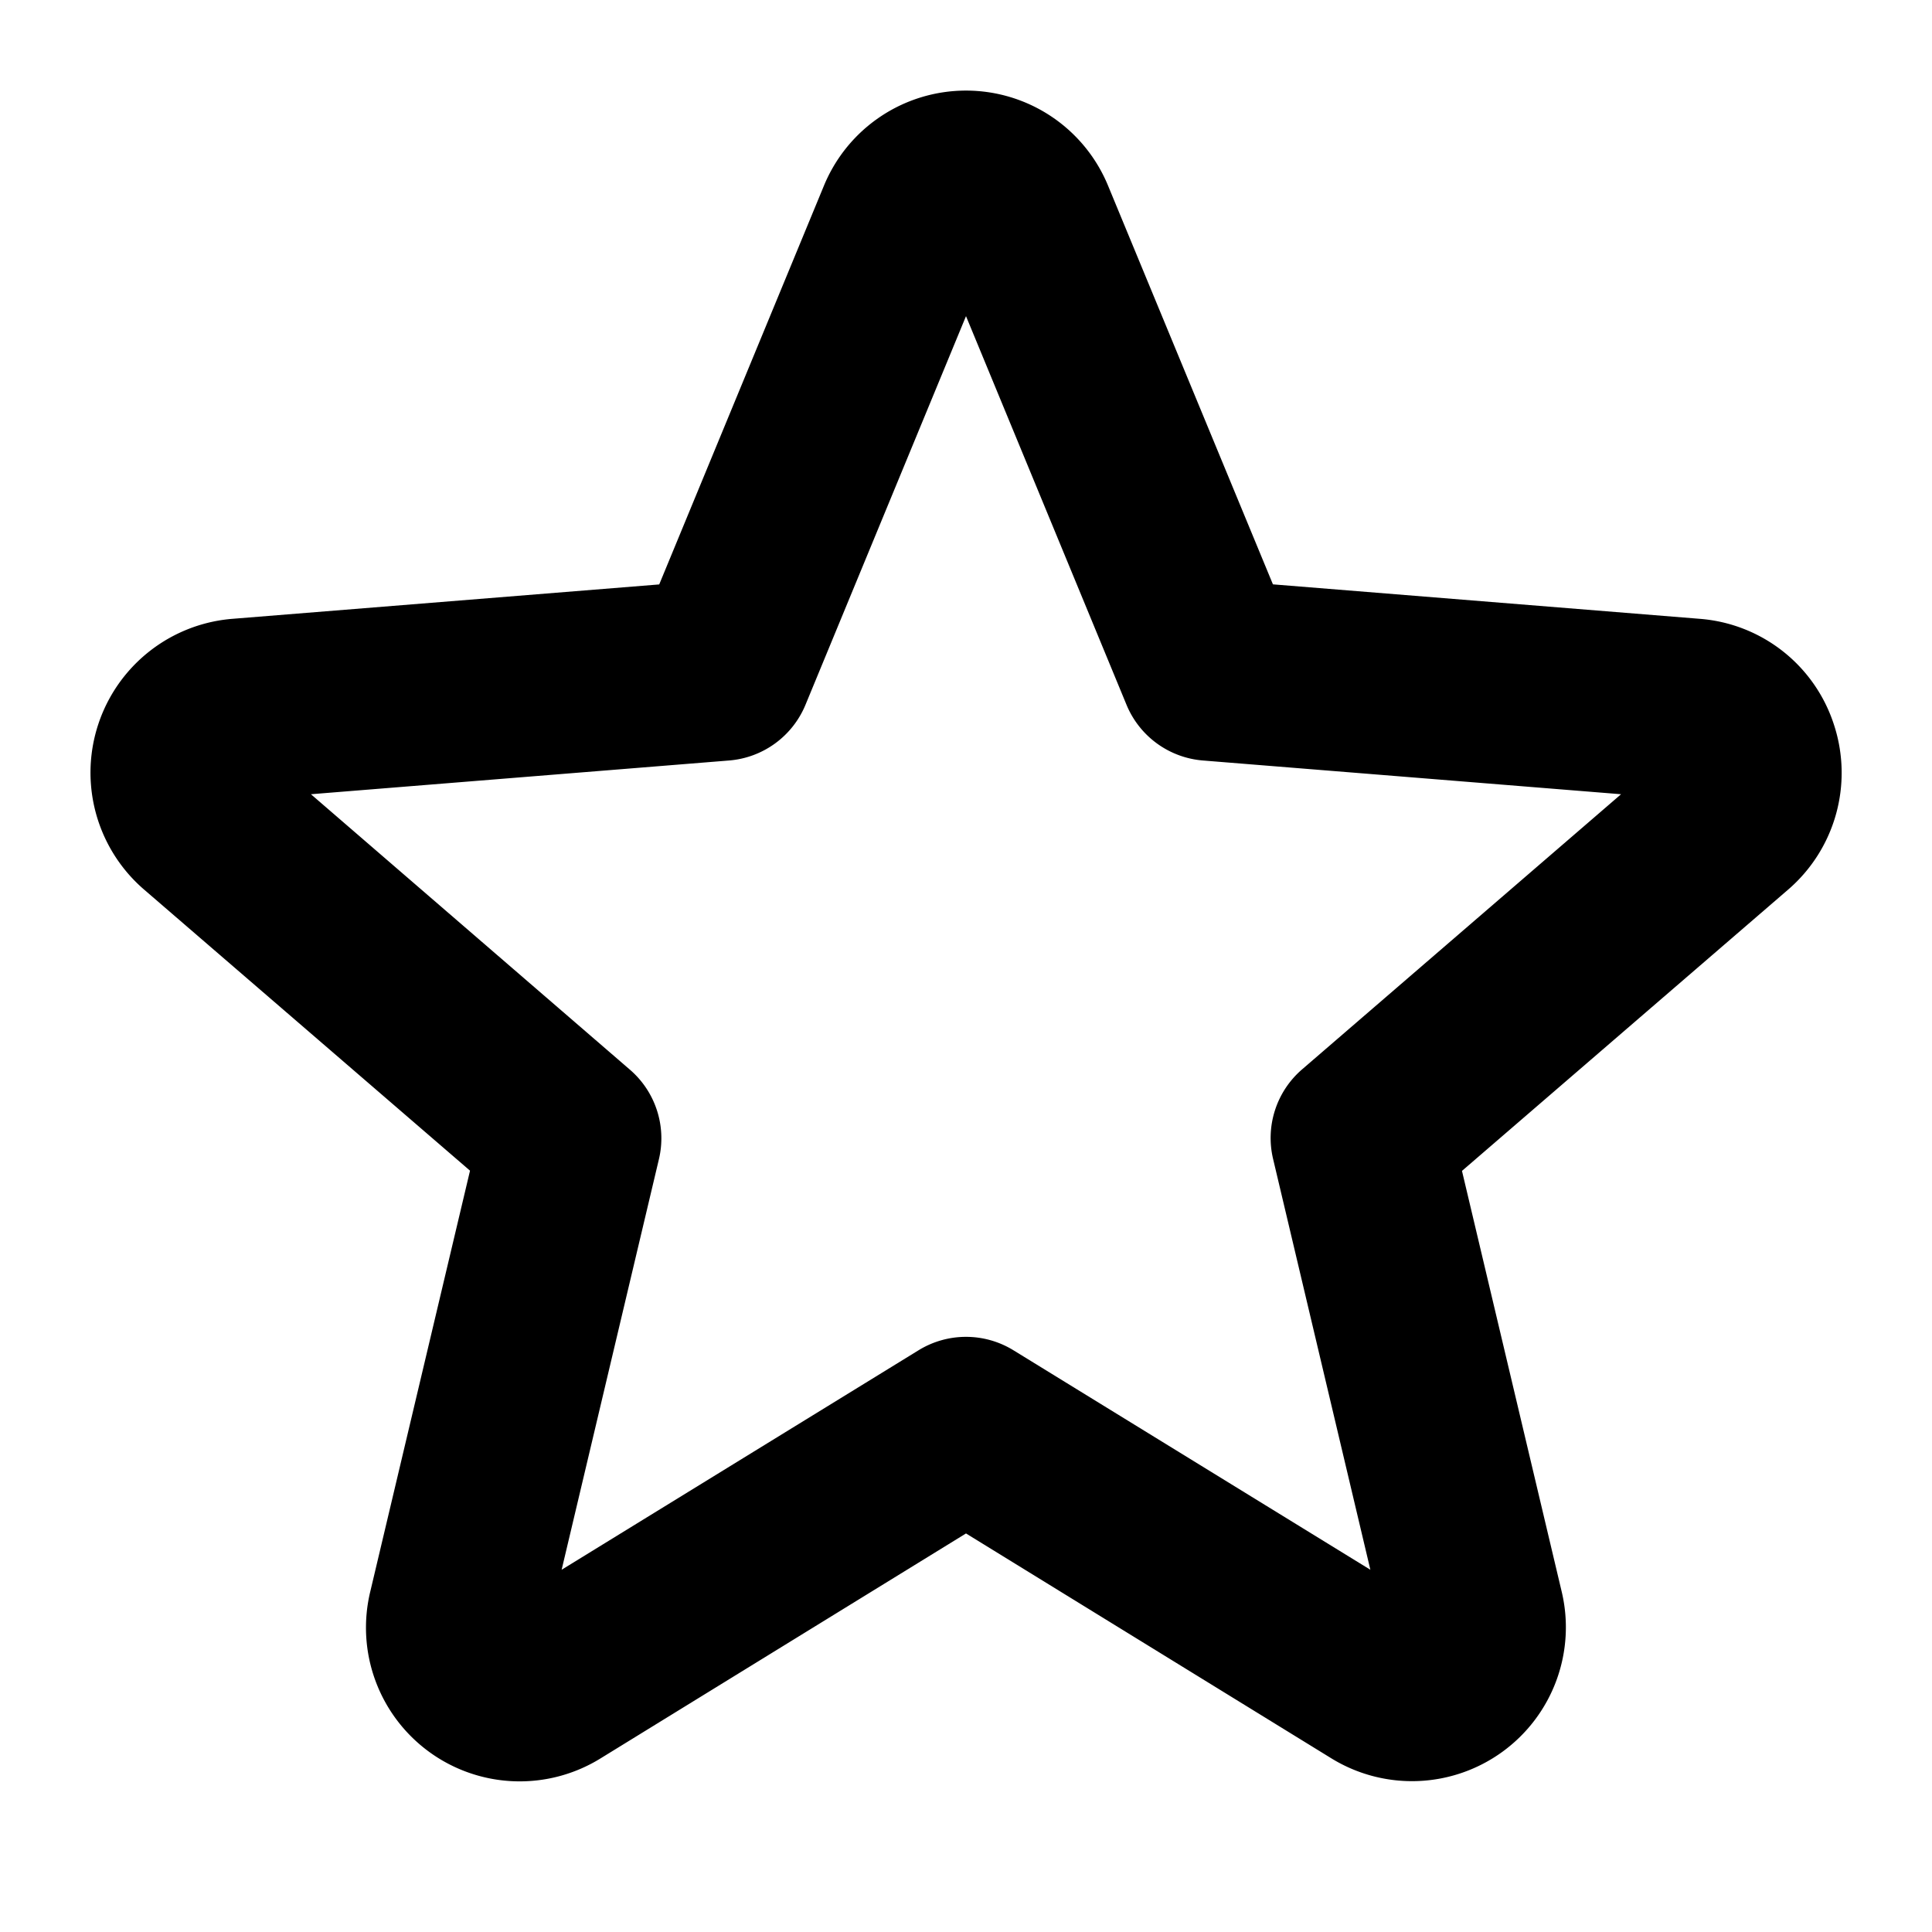
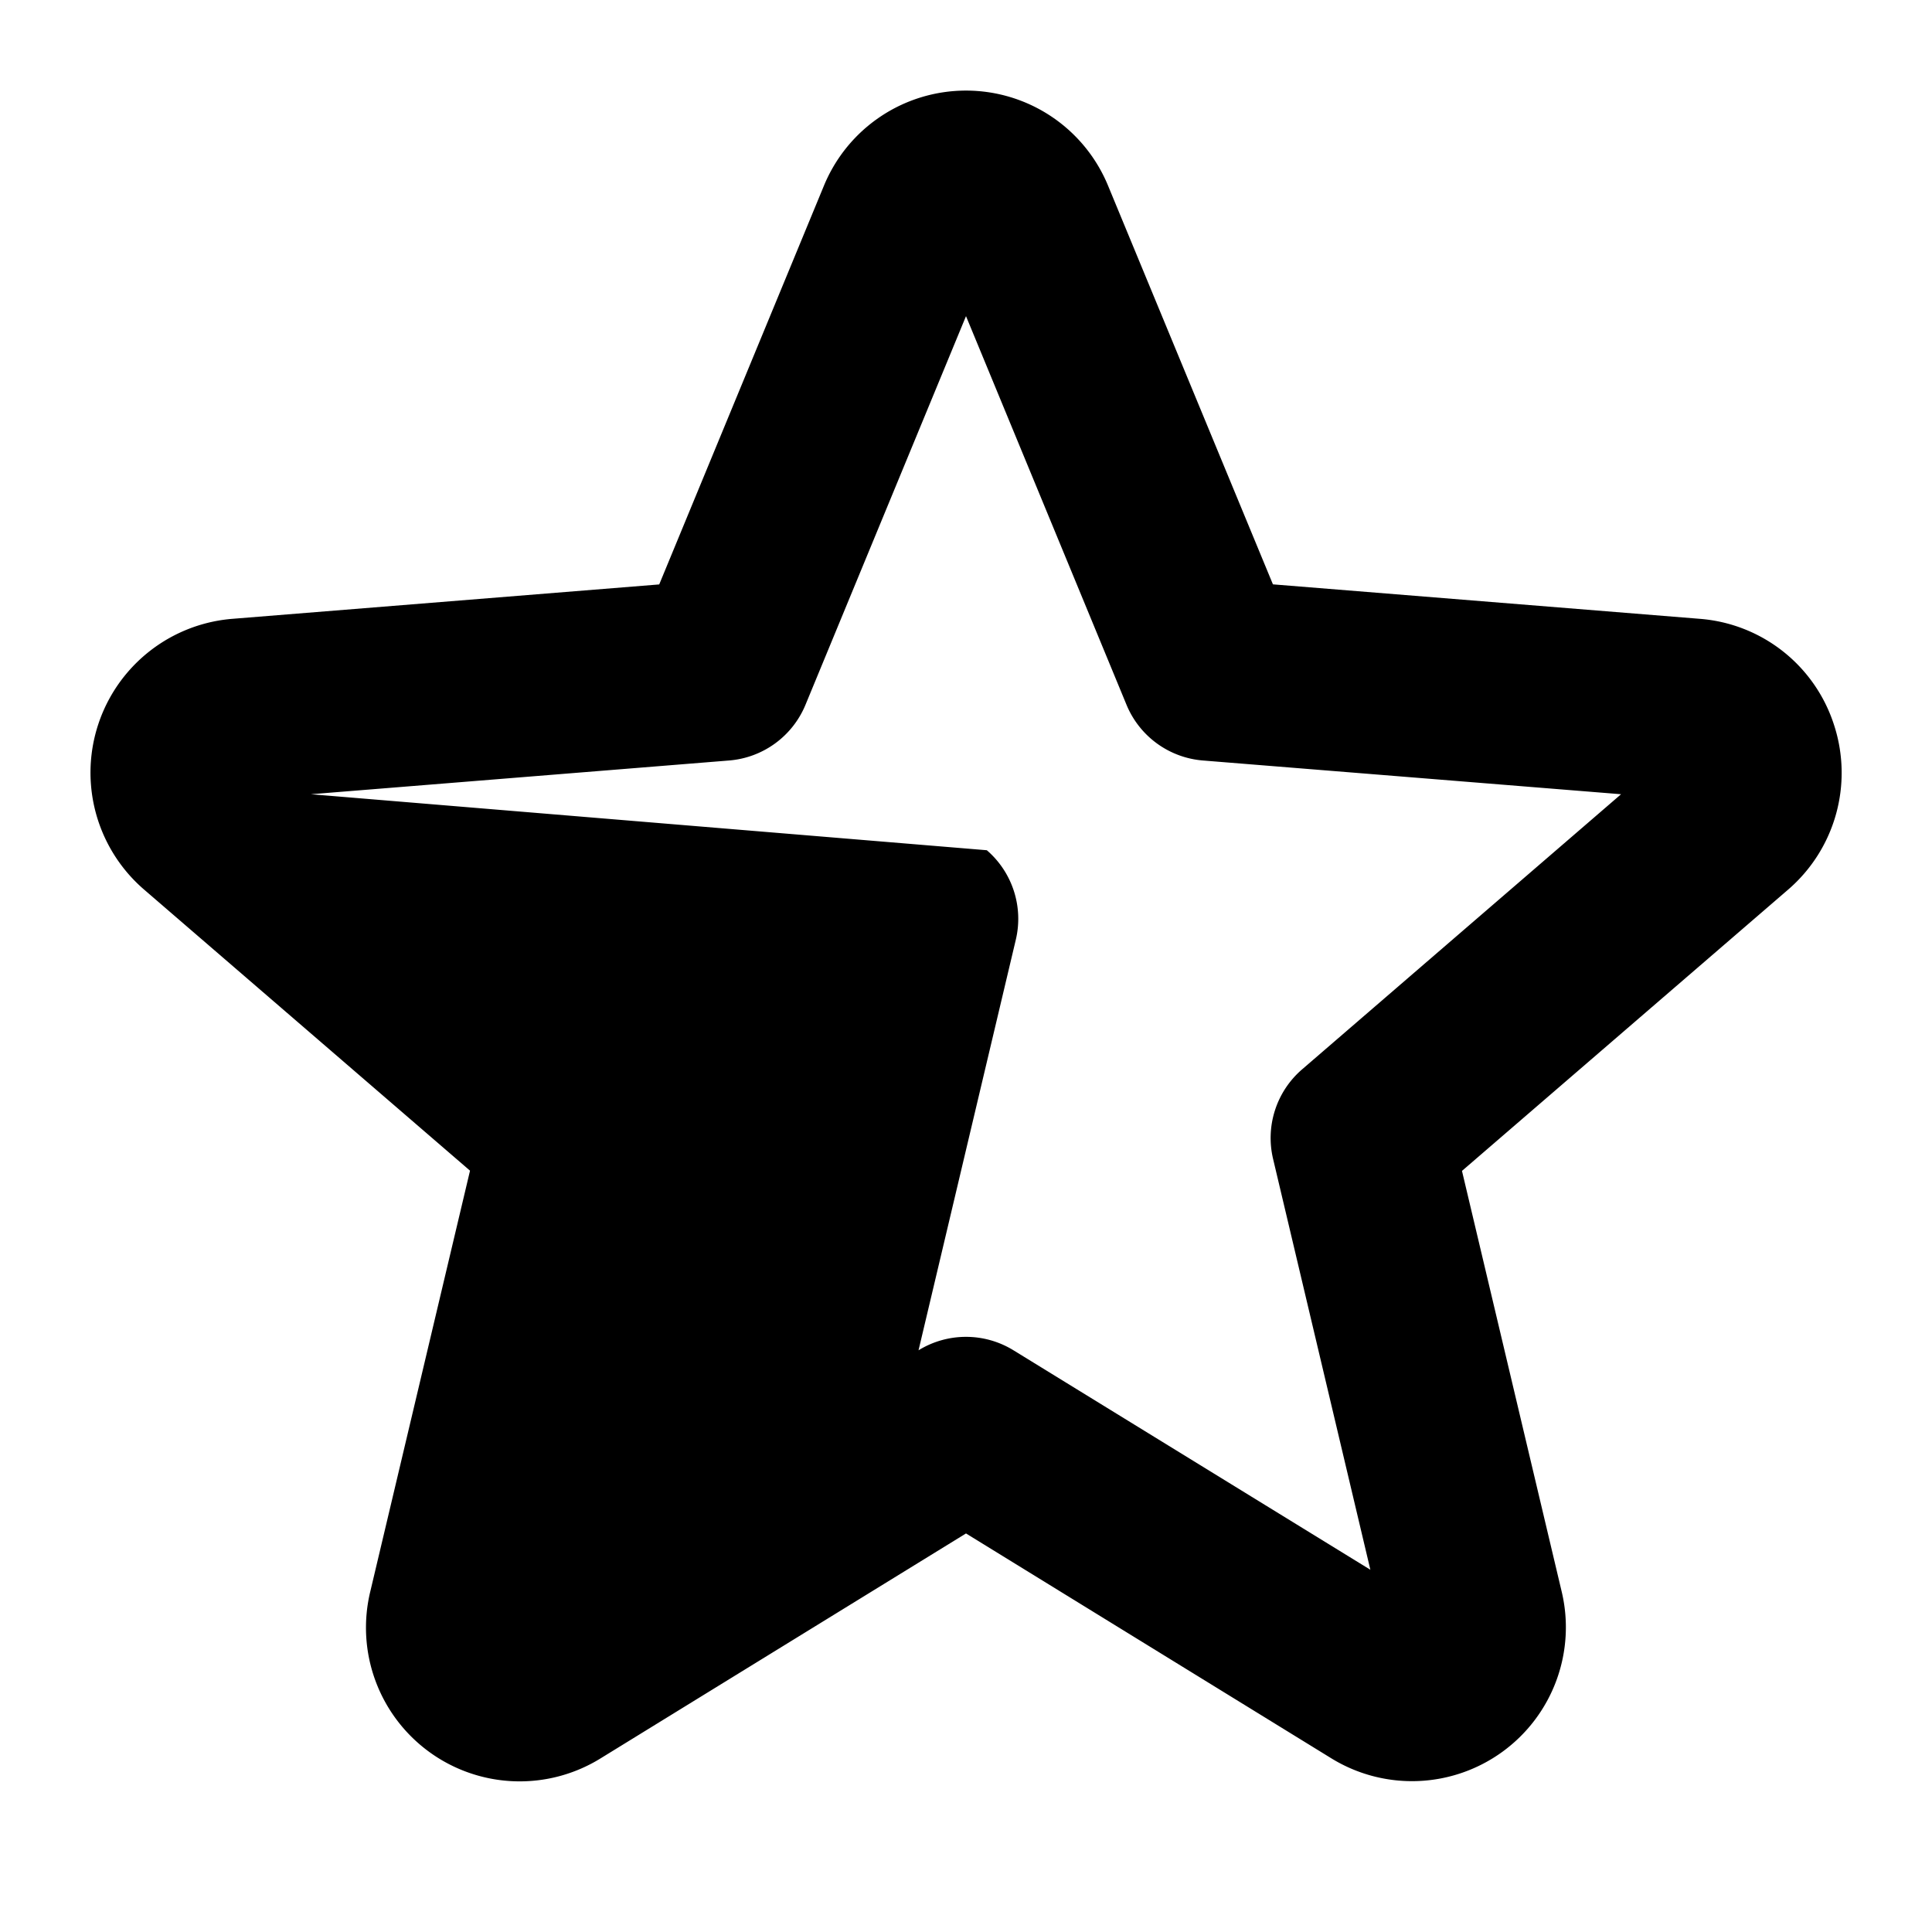
<svg xmlns="http://www.w3.org/2000/svg" width="32" height="32" fill="#000000" viewBox="0 0 256 256">
-   <path d="M243,96a20.33,20.33,0,0,0-17.74-14l-56.59-4.57L146.83,24.62a20.36,20.36,0,0,0-37.66,0L87.35,77.44,30.76,82A20.45,20.45,0,0,0,19.1,117.88l43.18,37.24-13.2,55.7A20.37,20.37,0,0,0,79.57,233L128,203.19,176.43,233a20.39,20.39,0,0,0,30.49-22.15l-13.2-55.7,43.18-37.24A20.43,20.43,0,0,0,243,96ZM172.53,141.7a12,12,0,0,0-3.84,11.86L181.58,208l-47.29-29.08a12,12,0,0,0-12.58,0L74.42,208l12.89-54.4a12,12,0,0,0-3.84-11.86L41.2,105.24l55.4-4.47a12,12,0,0,0,10.13-7.38L128,41.89l21.27,51.5a12,12,0,0,0,10.13,7.38l55.4,4.47Z" />
+   <path d="M243,96a20.33,20.33,0,0,0-17.74-14l-56.59-4.57L146.83,24.62a20.36,20.36,0,0,0-37.66,0L87.35,77.44,30.76,82A20.45,20.45,0,0,0,19.1,117.88l43.18,37.24-13.2,55.7A20.37,20.37,0,0,0,79.57,233L128,203.19,176.43,233a20.39,20.39,0,0,0,30.49-22.15l-13.2-55.7,43.18-37.24A20.43,20.43,0,0,0,243,96ZM172.53,141.7a12,12,0,0,0-3.84,11.86L181.58,208l-47.29-29.08a12,12,0,0,0-12.58,0l12.89-54.4a12,12,0,0,0-3.84-11.86L41.2,105.24l55.4-4.47a12,12,0,0,0,10.13-7.38L128,41.89l21.27,51.5a12,12,0,0,0,10.13,7.38l55.4,4.47Z" />
</svg>